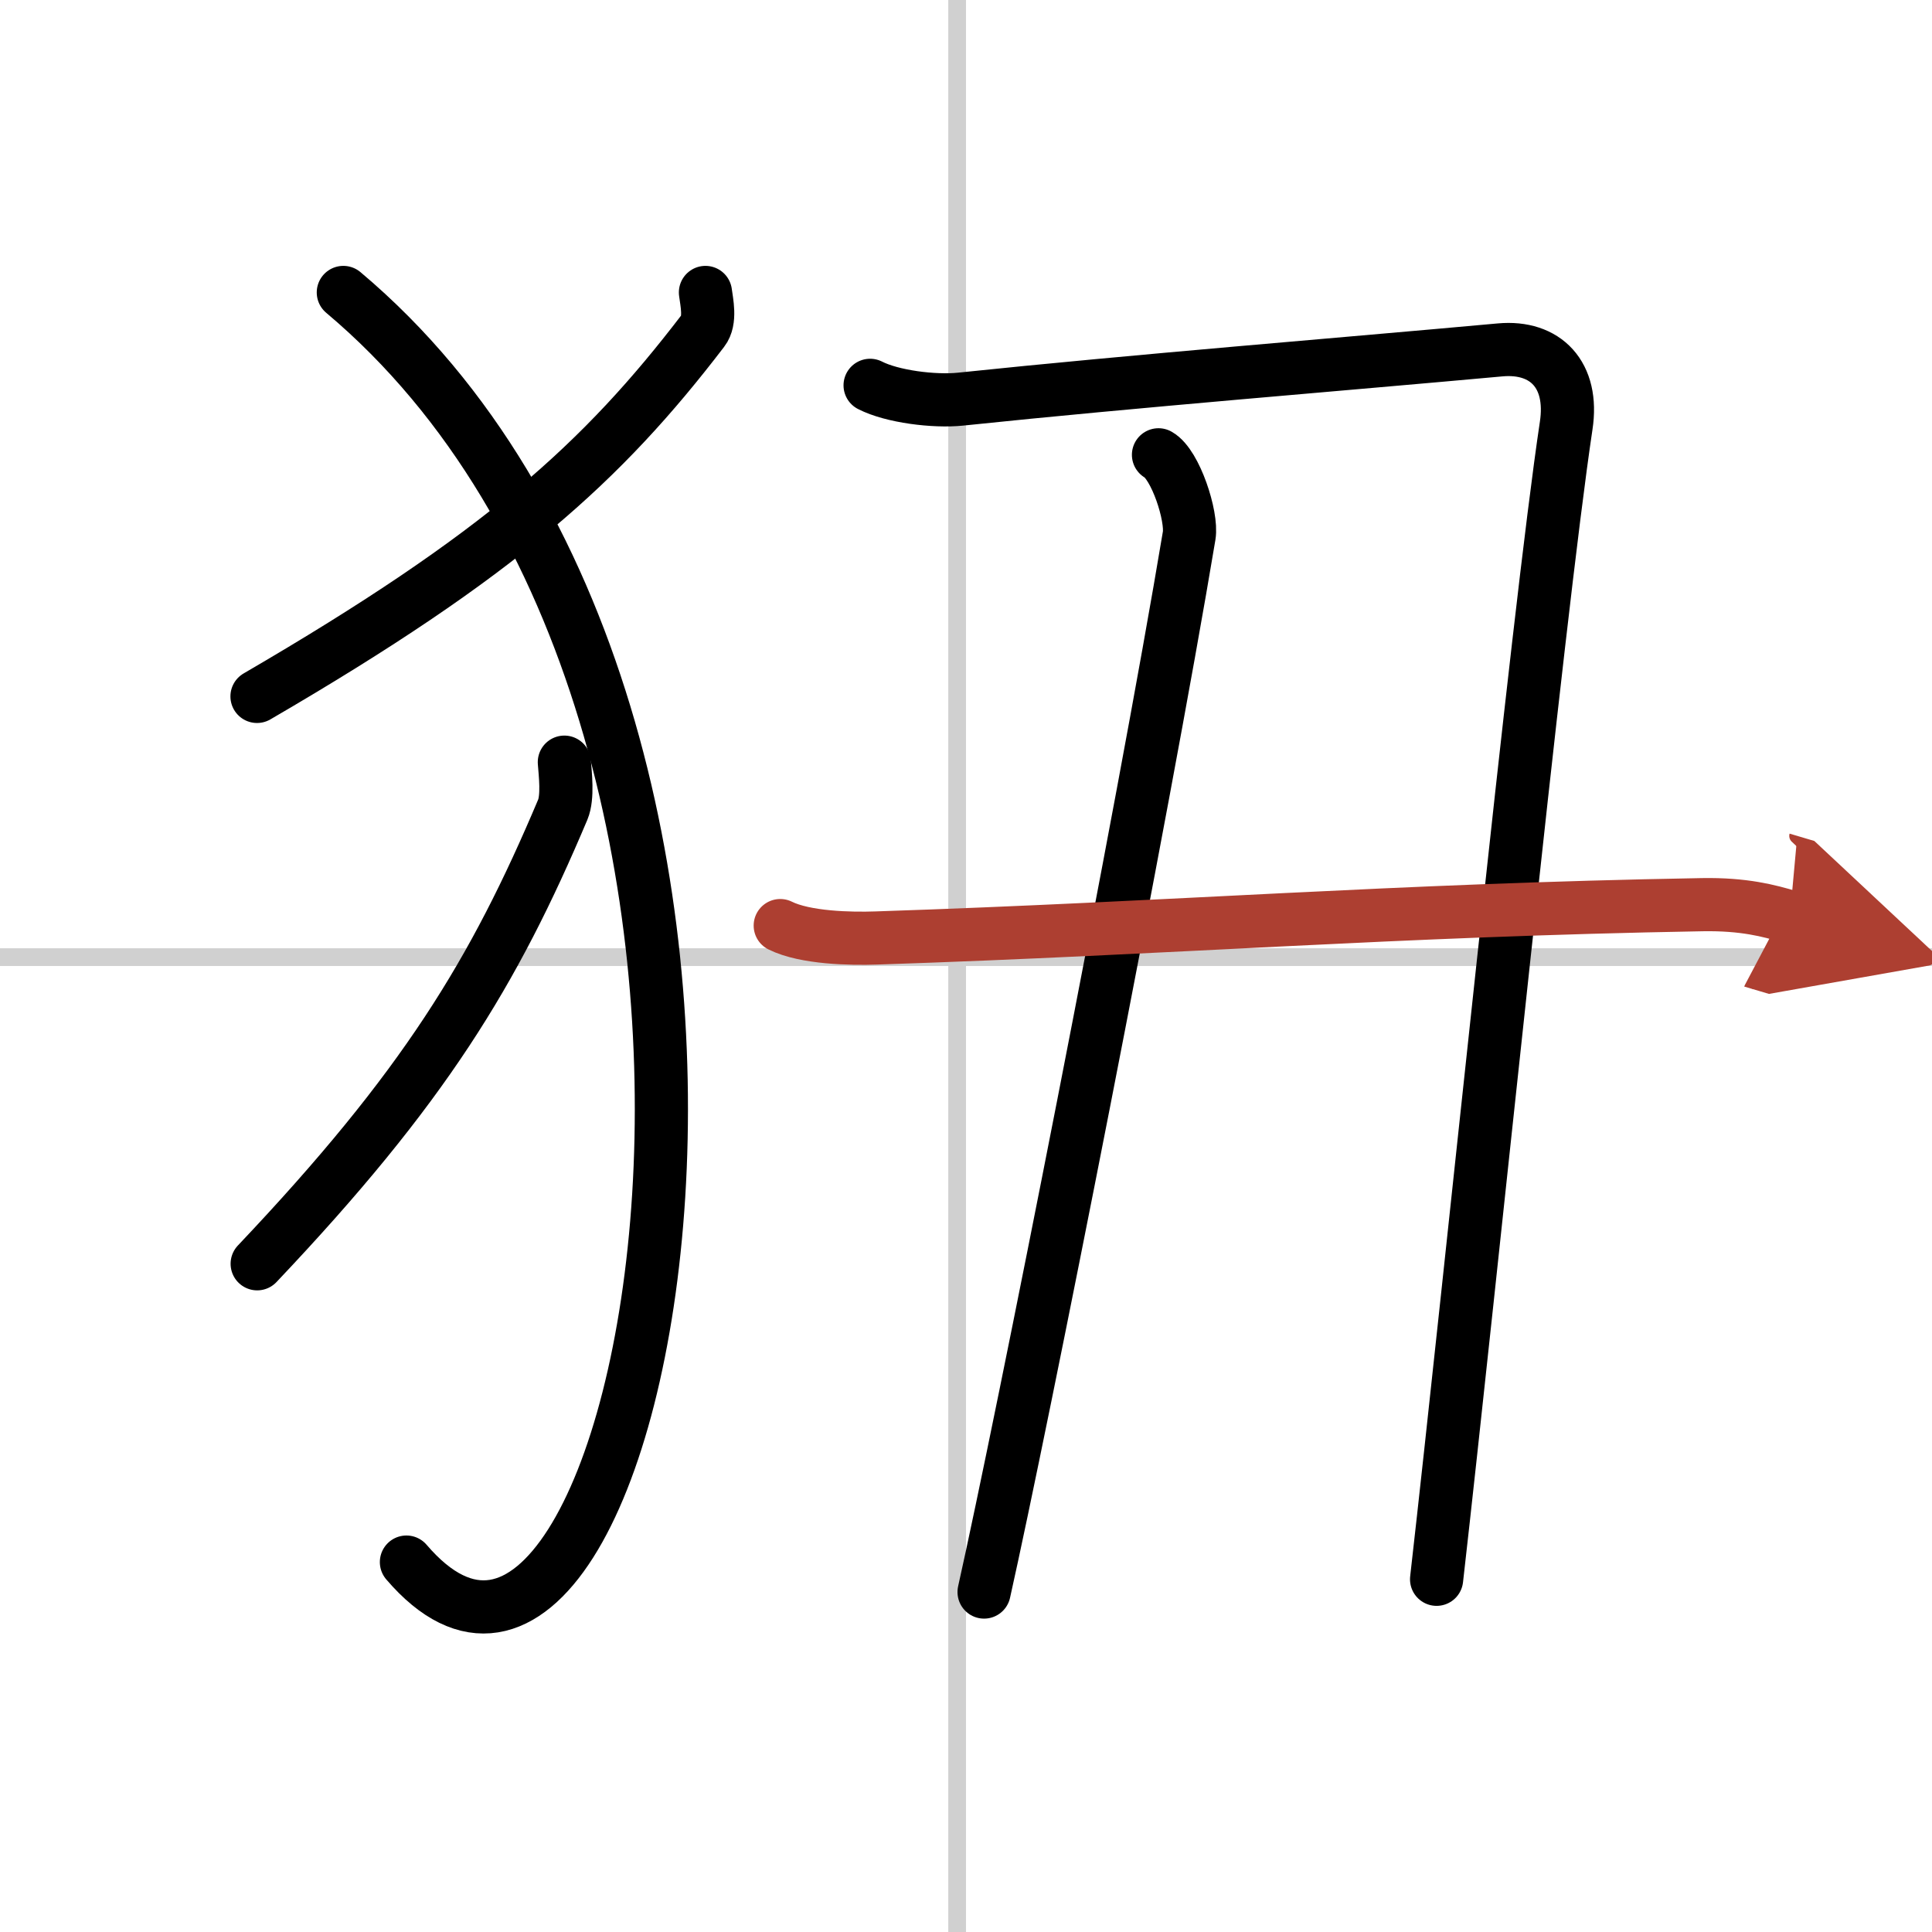
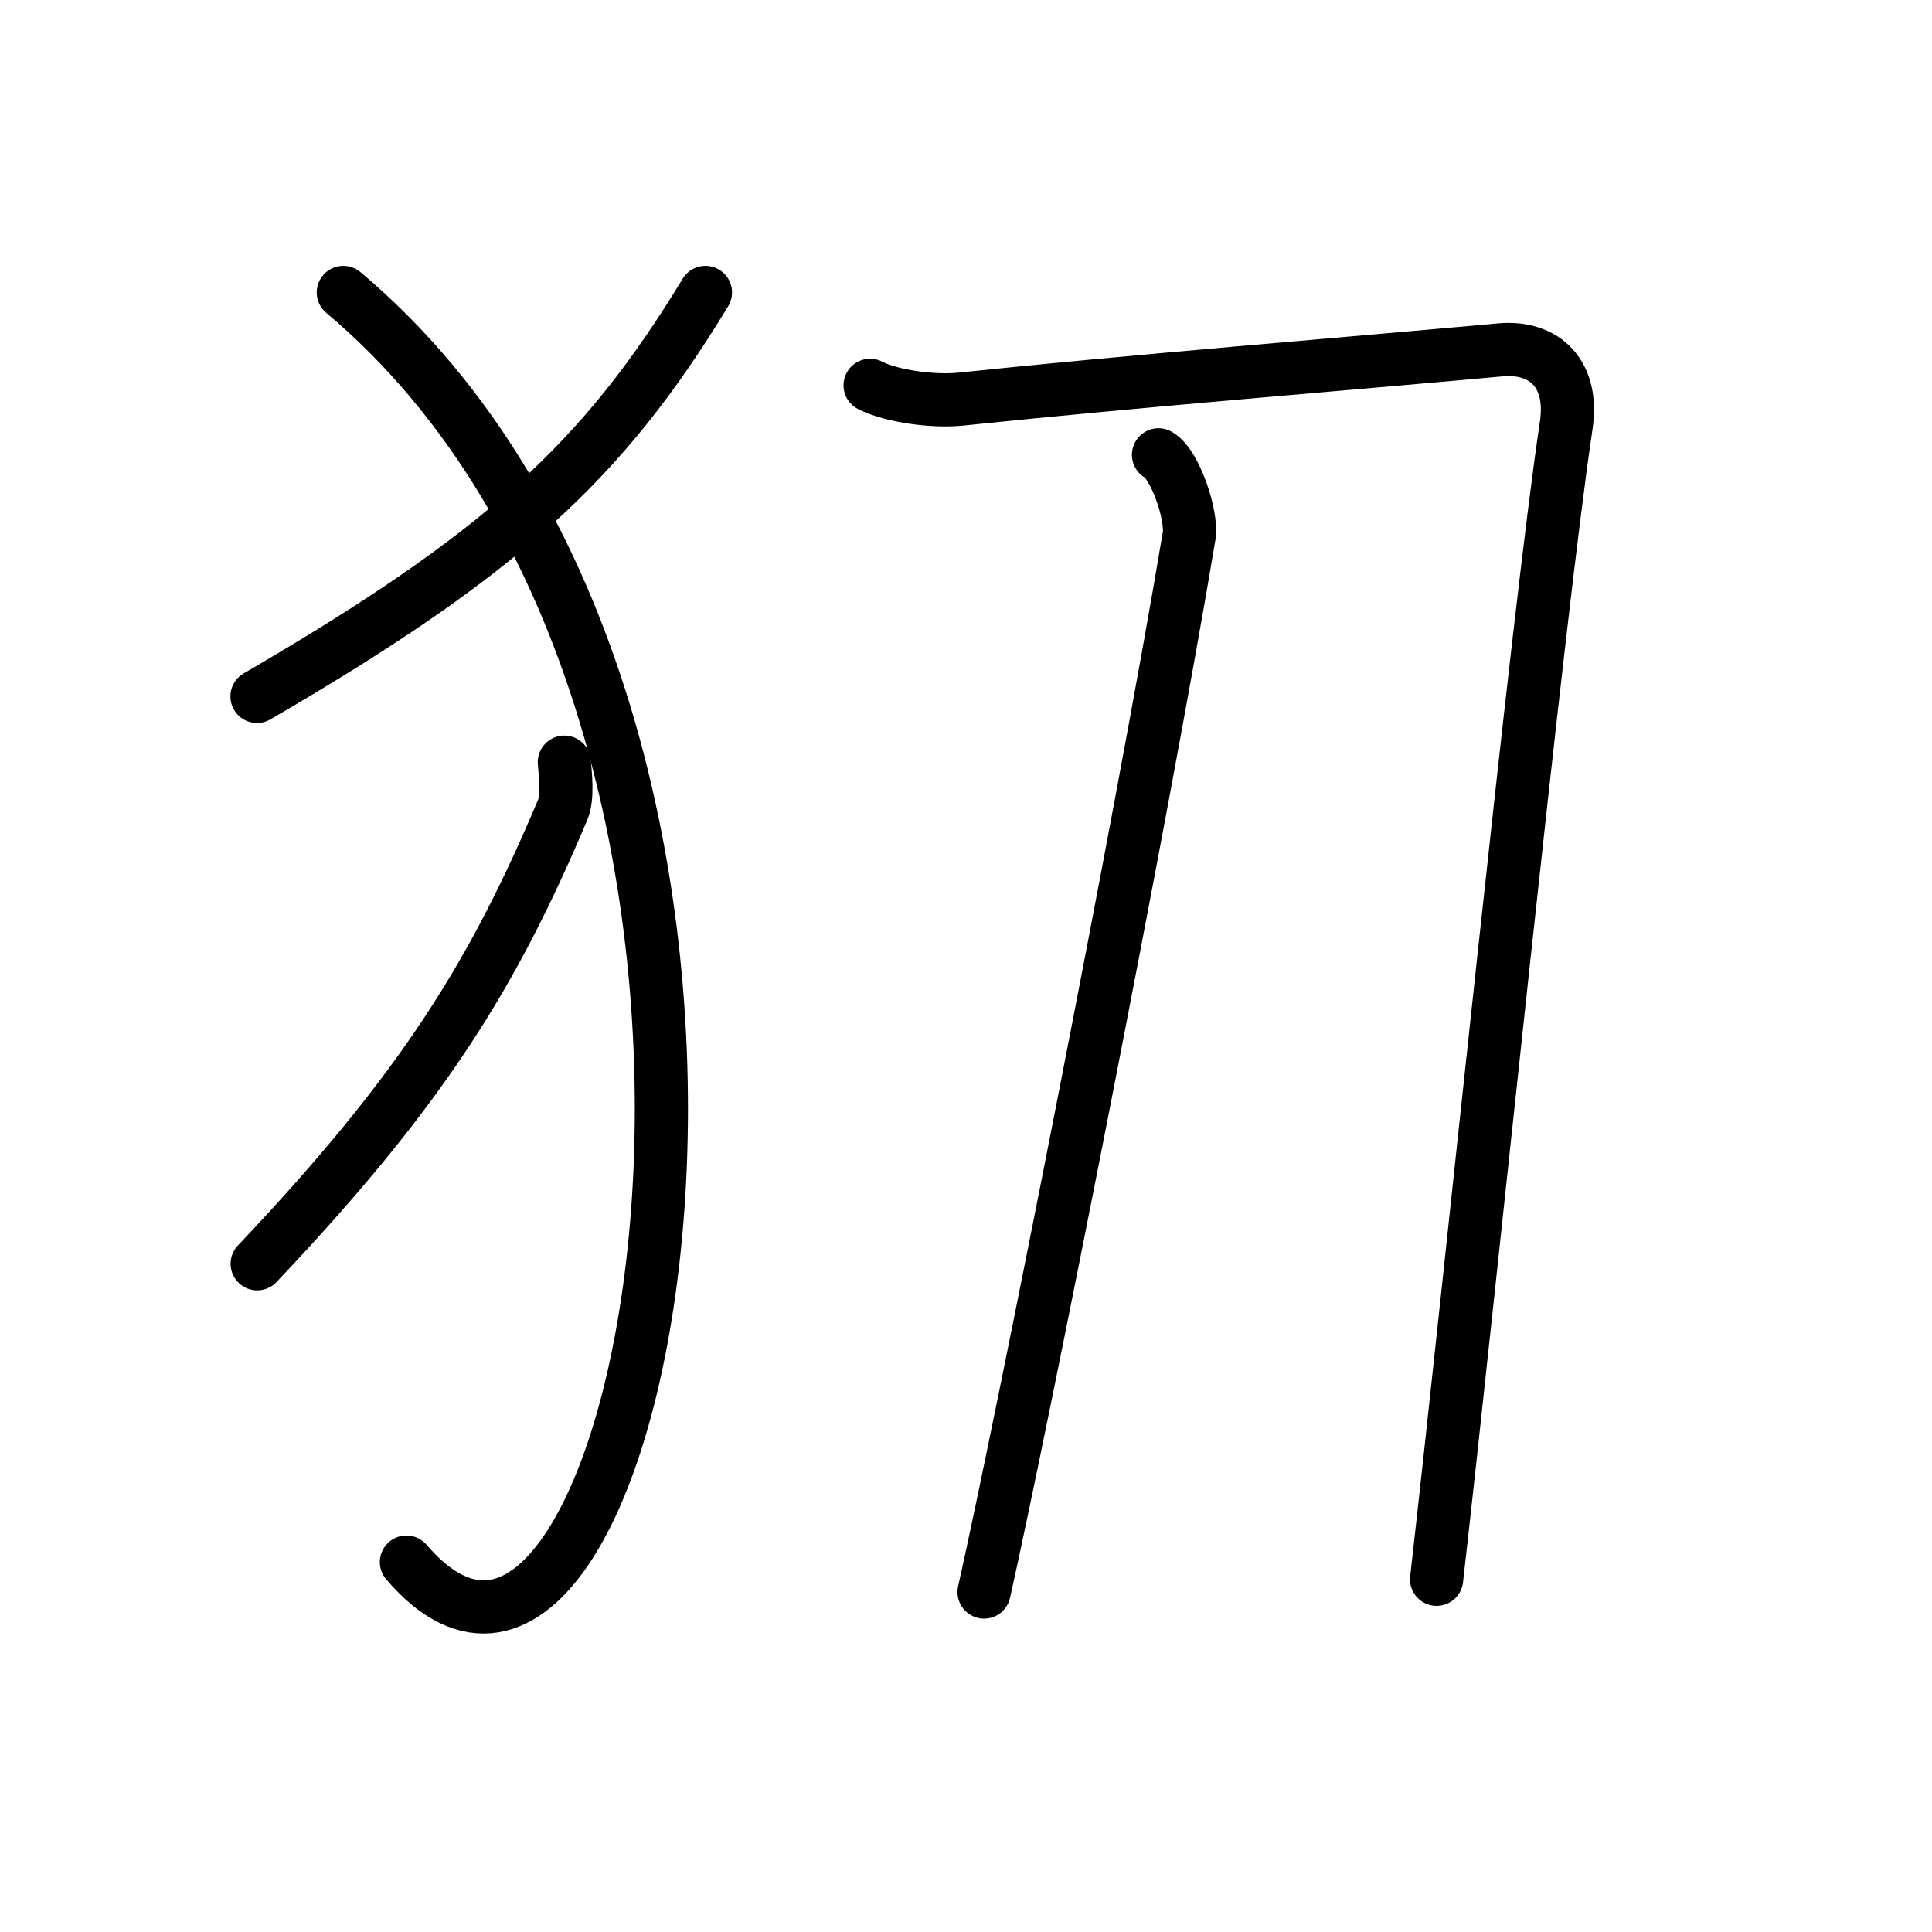
<svg xmlns="http://www.w3.org/2000/svg" width="400" height="400" viewBox="0 0 109 109">
  <defs>
    <marker id="a" markerWidth="4" orient="auto" refX="1" refY="5" viewBox="0 0 10 10">
      <polyline points="0 0 10 5 0 10 1 5" fill="#ad3f31" stroke="#ad3f31" />
    </marker>
  </defs>
  <g fill="none" stroke="#000" stroke-linecap="round" stroke-linejoin="round" stroke-width="3">
    <rect width="100%" height="100%" fill="#fff" stroke="#fff" />
-     <line x1="54" x2="54" y2="109" stroke="#d0d0d0" stroke-width="1" />
-     <line x2="109" y1="54" y2="54" stroke="#d0d0d0" stroke-width="1" />
-     <path d="M39.8,16.5c0.07,0.54,0.31,1.58-0.14,2.16C34,26.06,28.25,31.29,14.5,39.29" />
+     <path d="M39.8,16.5C34,26.06,28.25,31.29,14.5,39.29" />
    <path d="M19.37,16.5C48.5,41,36.5,104,22.93,88.13" />
    <path d="m31.84 43c0.05 0.67 0.21 1.96-0.09 2.68-3.88 9.19-7.82 15.68-17.24 25.62" />
    <path d="m49.09 21.74c1.25 0.64 3.62 0.93 5.09 0.78 9.94-1.04 21.48-1.96 30.46-2.78 2.55-0.23 4.16 1.4 3.72 4.28-1.61 10.73-5.4 48.31-7.31 65.08" />
    <path d="m65.36 25.66c0.96 0.54 1.91 3.47 1.73 4.56-2.59 15.53-9.46 50.2-11.57 59.6" />
-     <path d="m44.02 52.22c1.41 0.7 3.99 0.75 5.41 0.7 16.93-0.56 29.01-1.57 46.61-1.88 2.35-0.04 3.76 0.34 4.94 0.69" marker-end="url(#a)" stroke="#ad3f31" />
  </g>
</svg>